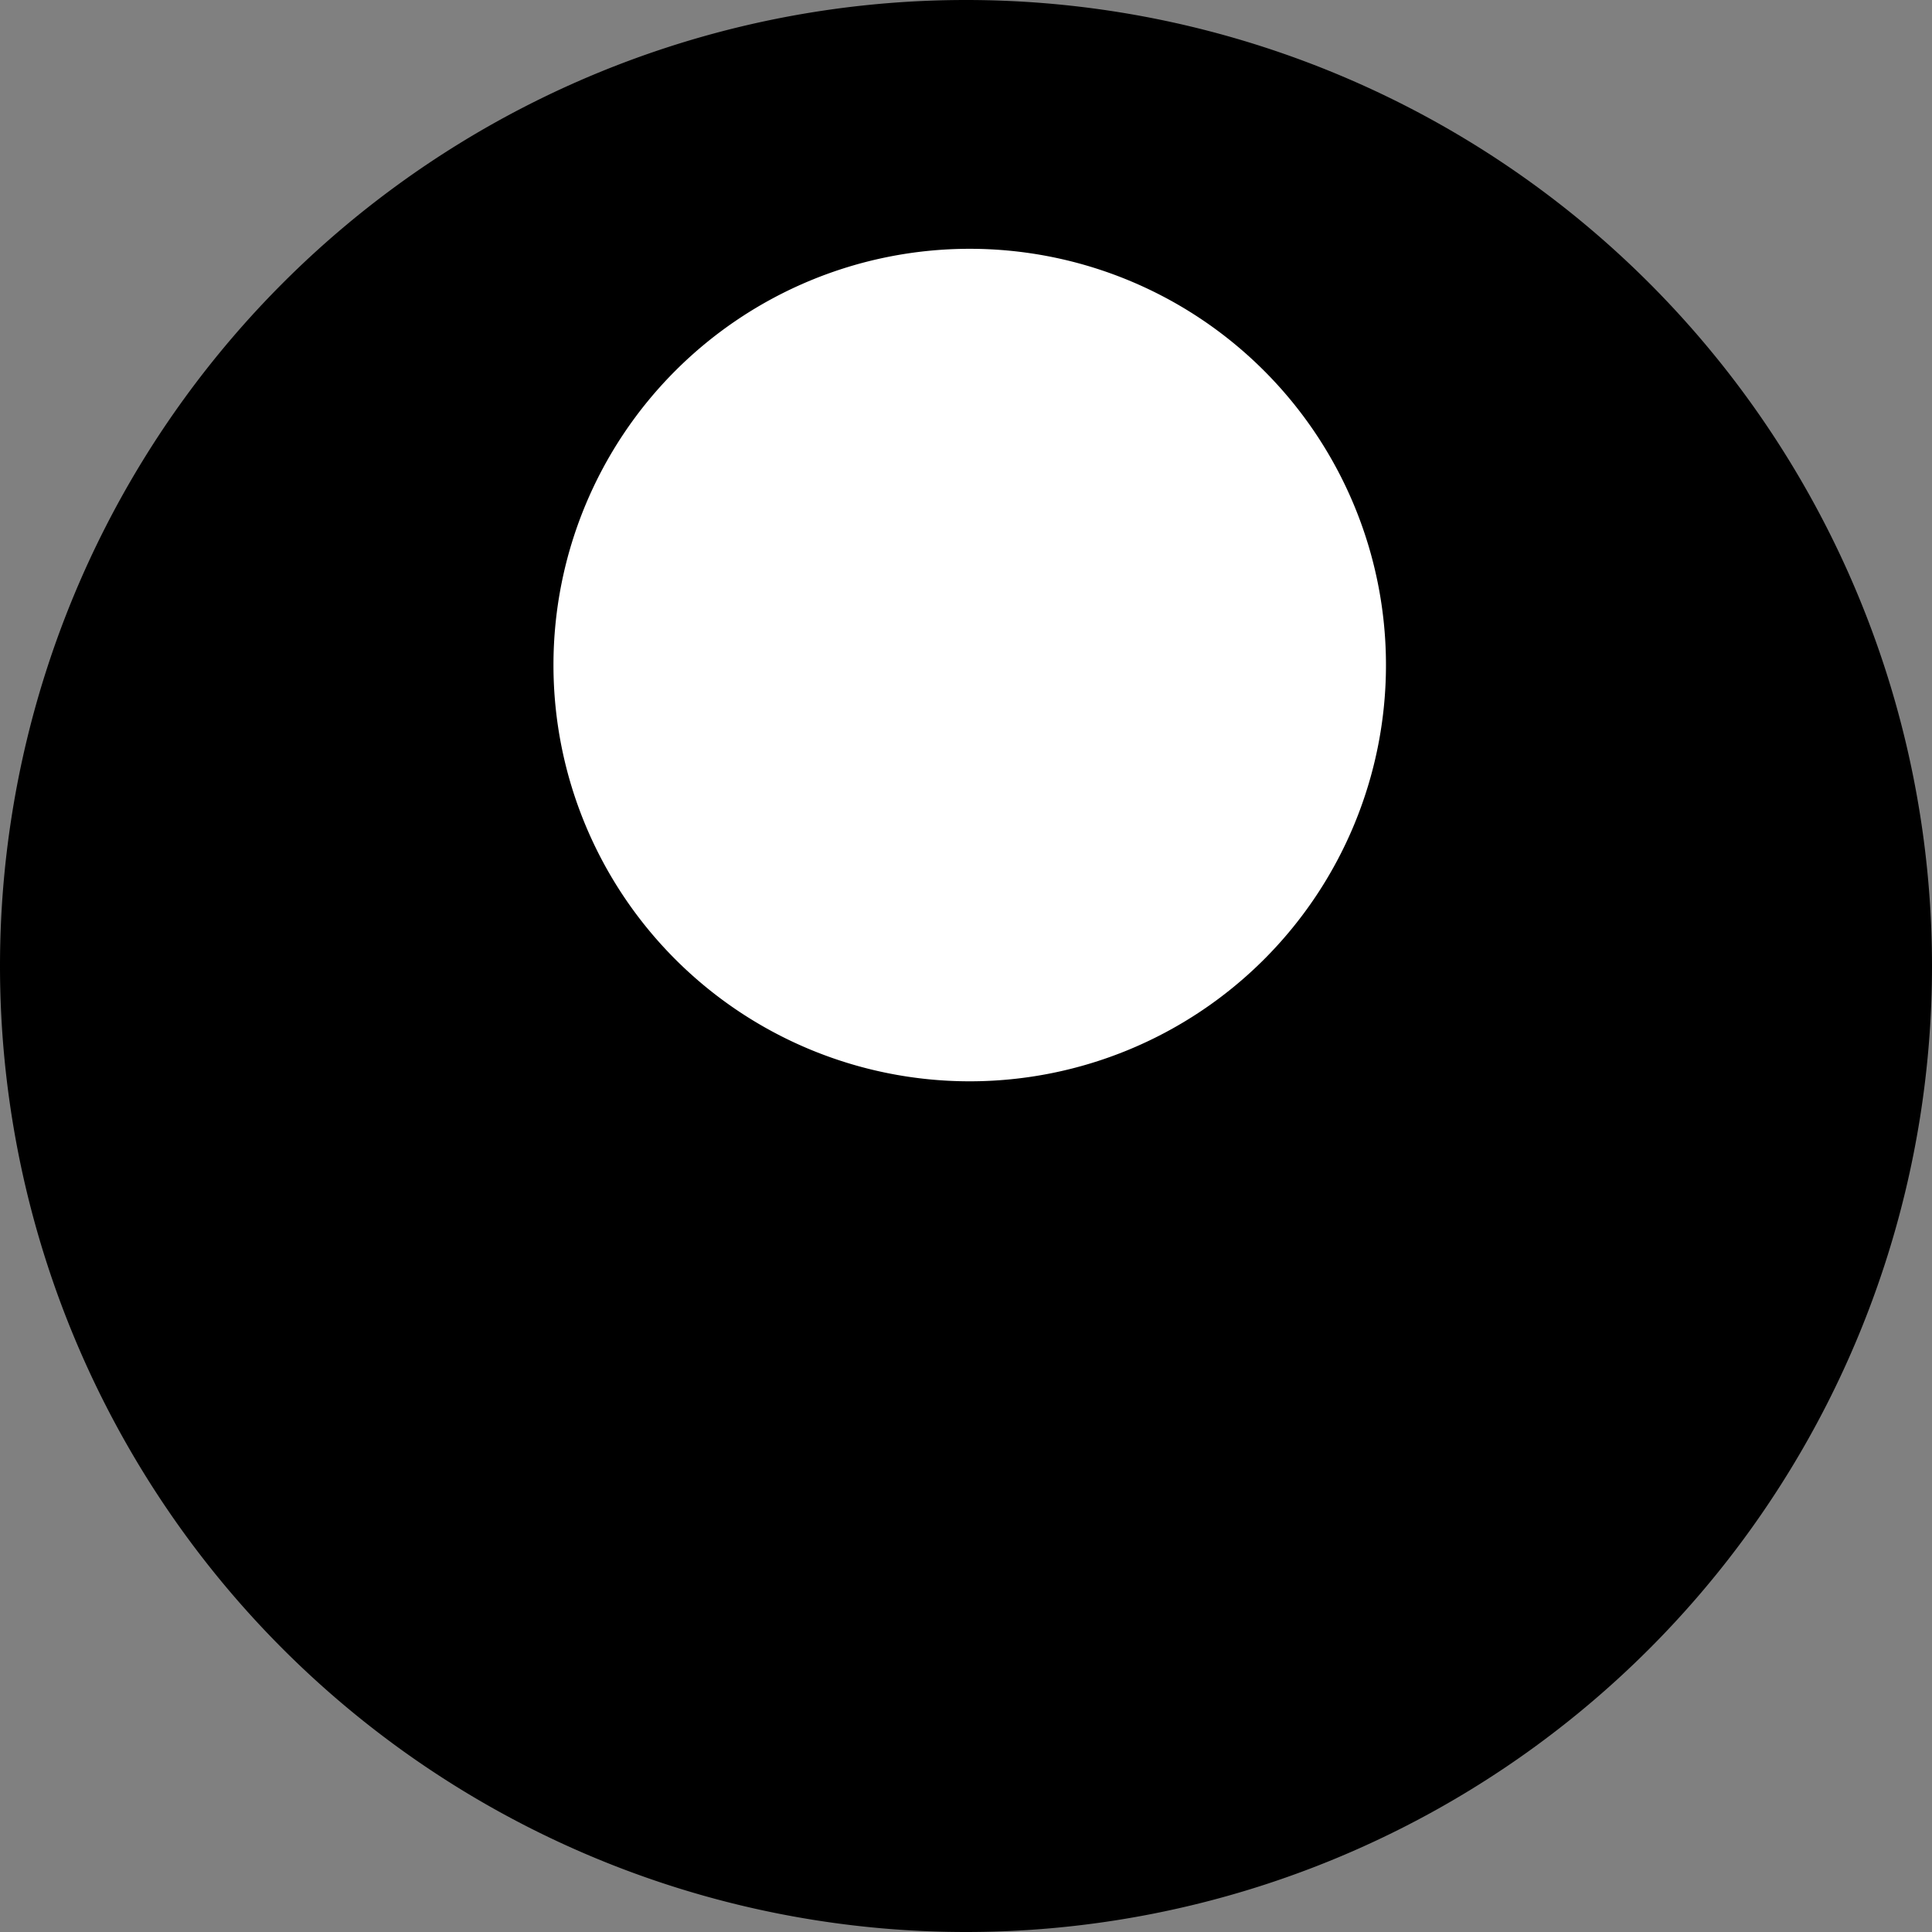
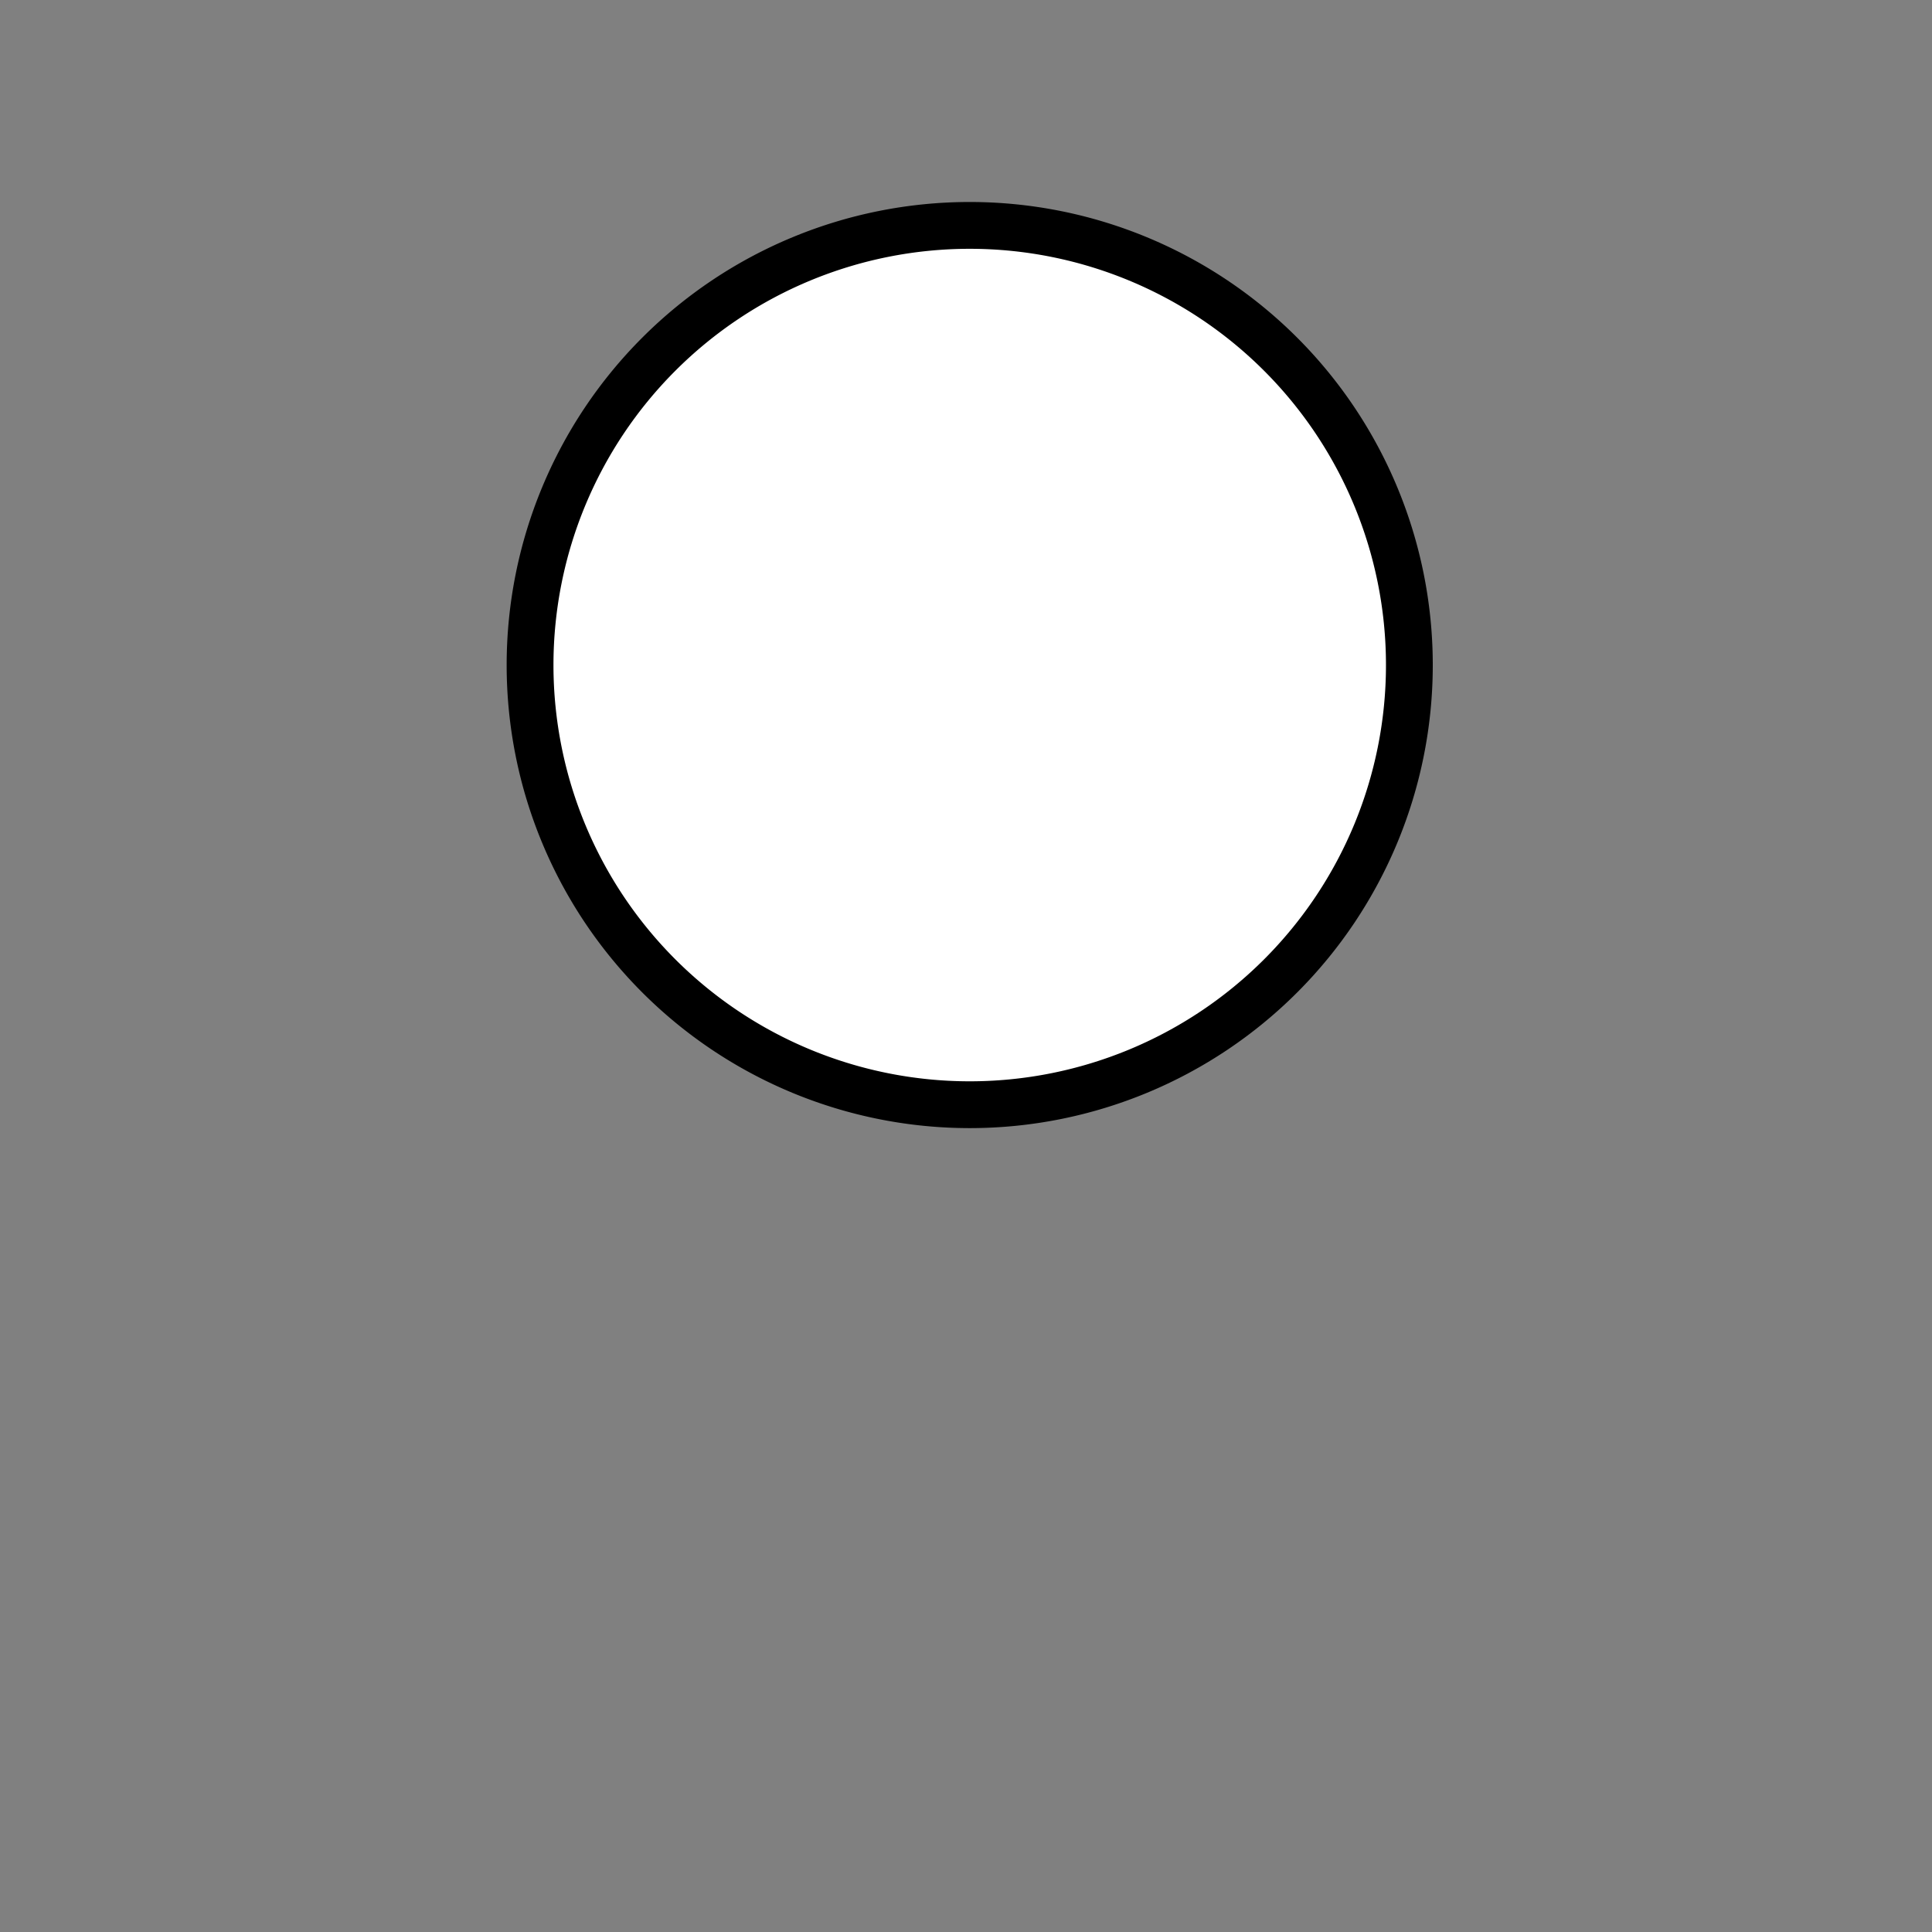
<svg xmlns="http://www.w3.org/2000/svg" xmlns:ns1="http://www.shapertools.com/namespaces/shaper" ns1:fusionaddin="version:1.7.0" width="1.56cm" height="1.56cm" version="1.1" x="0cm" y="0cm" viewBox="0 0 1.56 1.56" enable-background="new 0 0 1.56 1.56" xml:space="preserve">
  <rect x="0" y="0" width="1.56" height="1.56" fill="#808080" stroke="none" />
-   <path d="M-0.776,0.446 a0.78,0.78 0 1,1 1.56,0 a0.78,0.78 0 1,1 -1.56,0z" transform="matrix(1,0,0,-1,0.776,1.226)" fill="rgb(0,0,0)" stroke-linecap="round" stroke-linejoin="round" />
  <path d="M-0.348,0.689 a0.355,0.355 0 1,1 0.71,0 a0.355,0.355 0 1,1 -0.71,0z" transform="matrix(1,0,0,-1,0.776,1.226)" fill="rgb(255,255,255)" stroke="rgb(0,0,0)" stroke-width="0.001cm" stroke-linecap="round" stroke-linejoin="round" />
</svg>